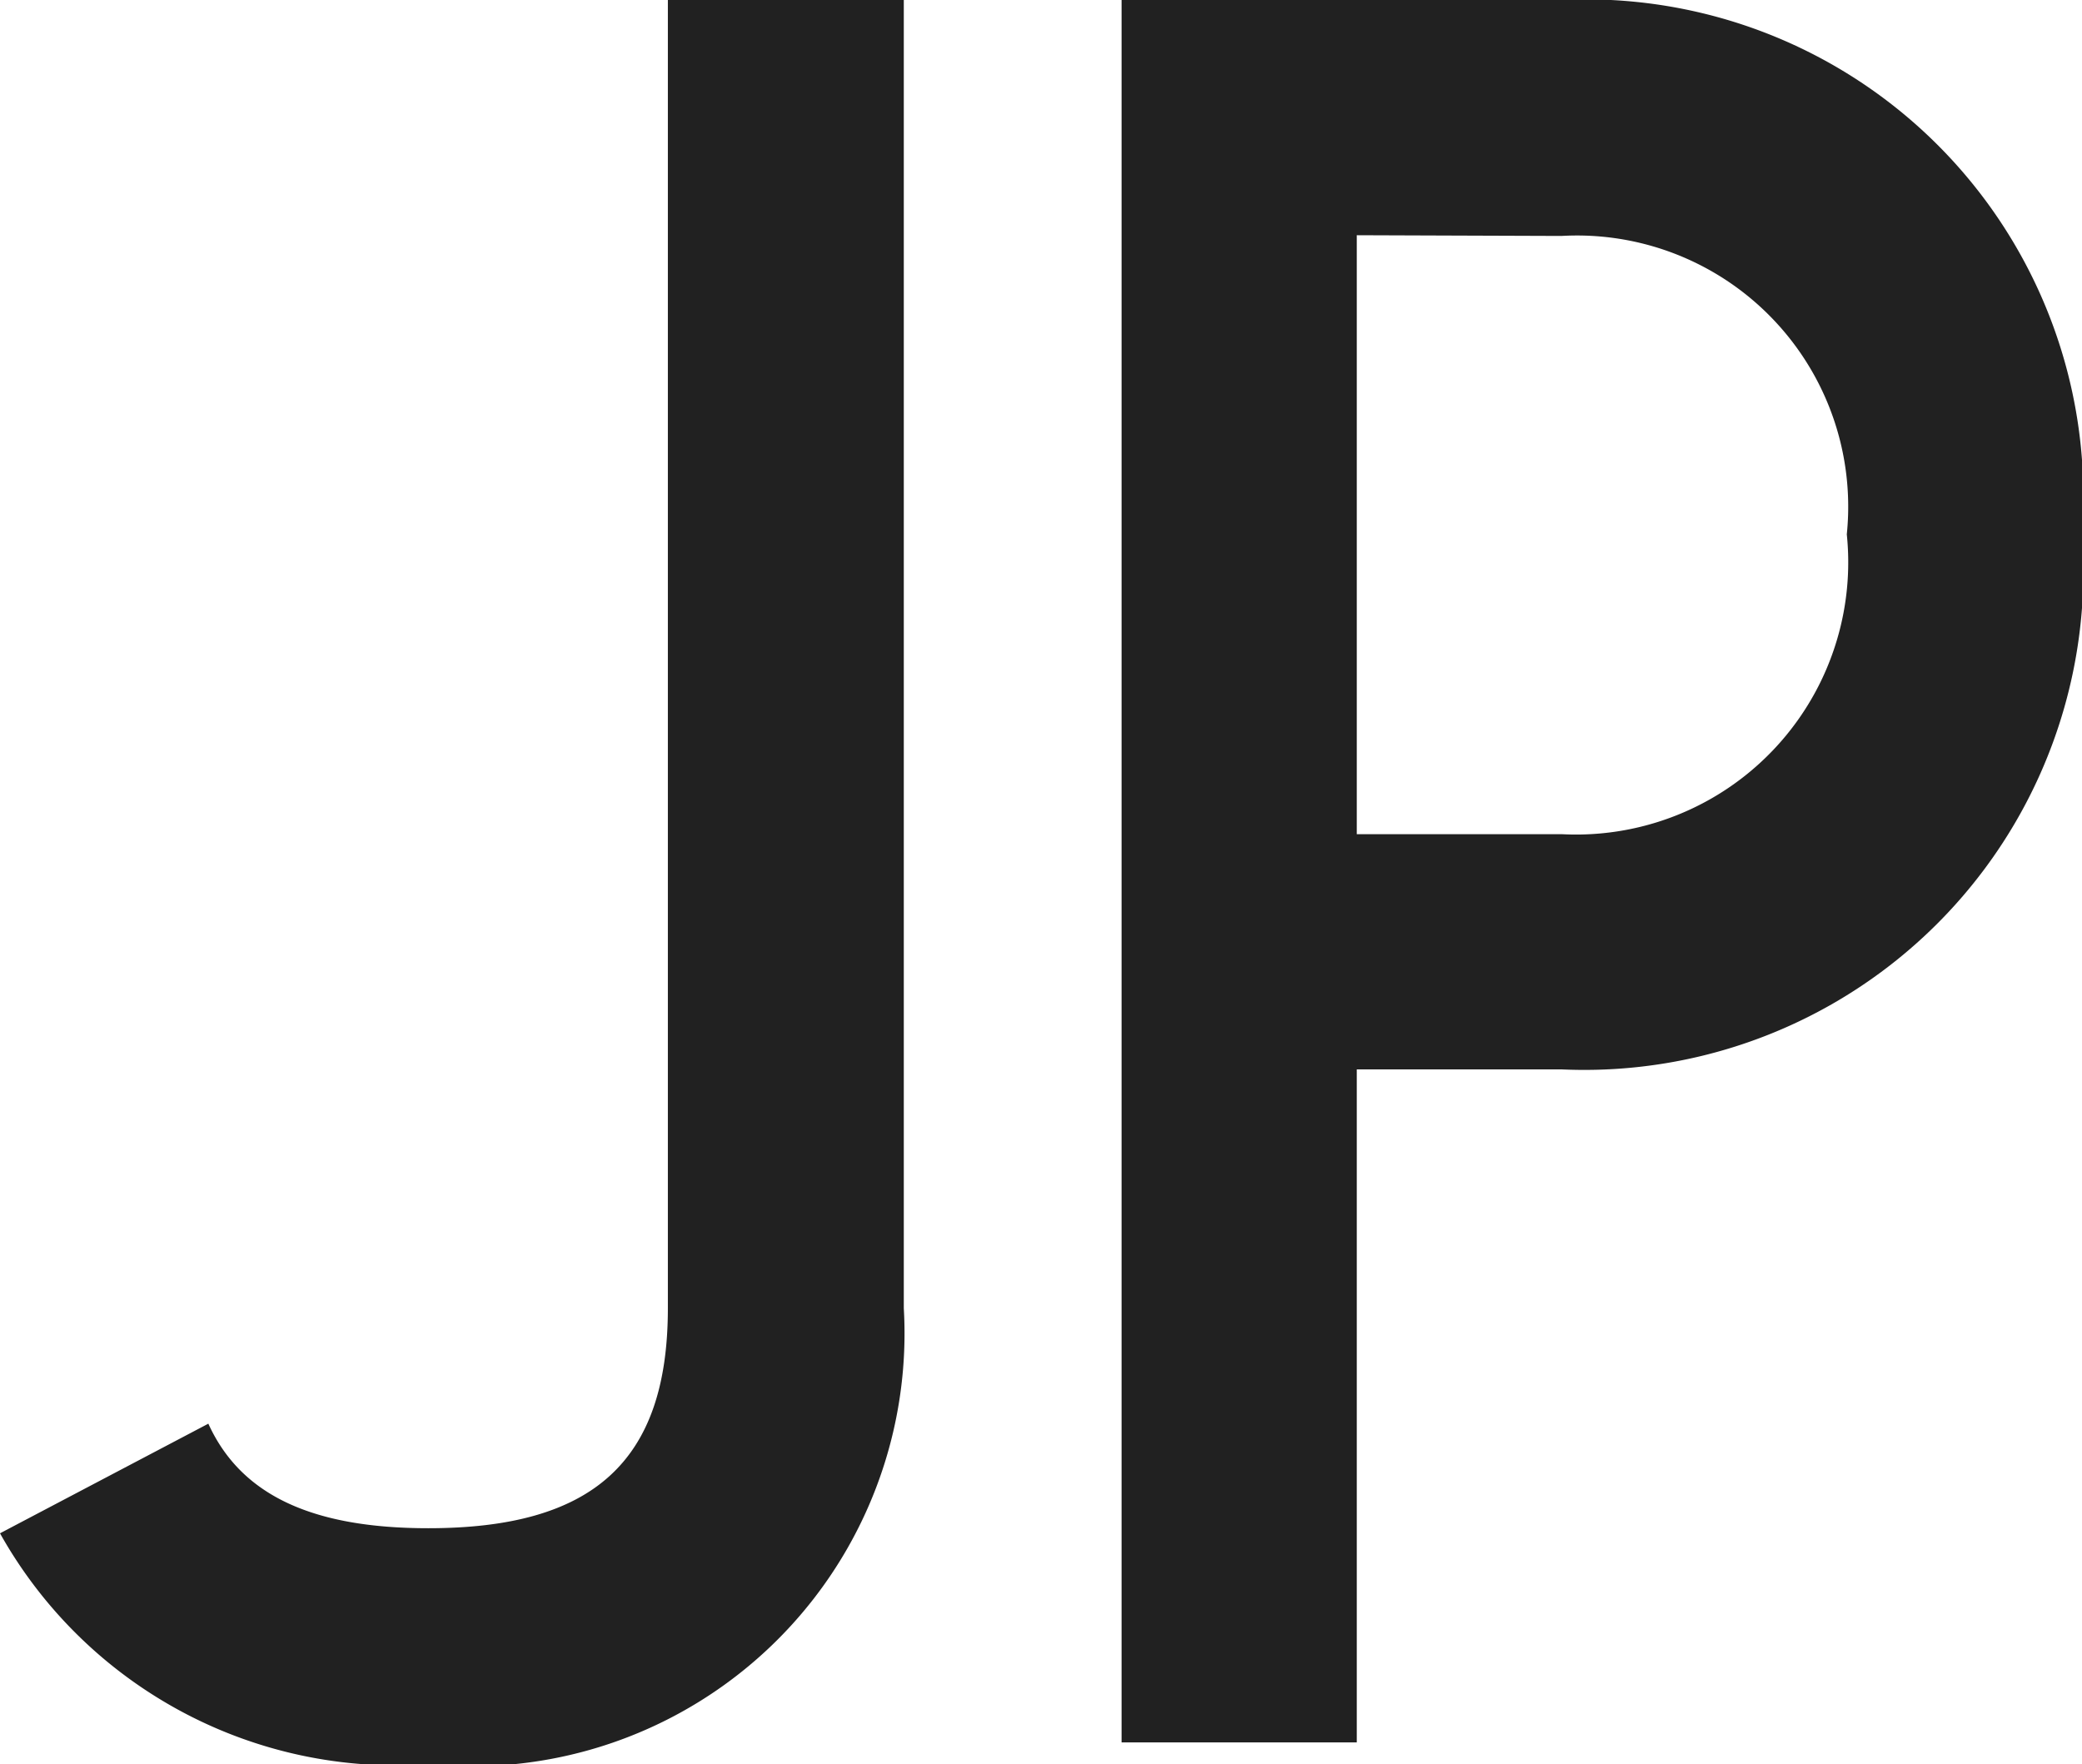
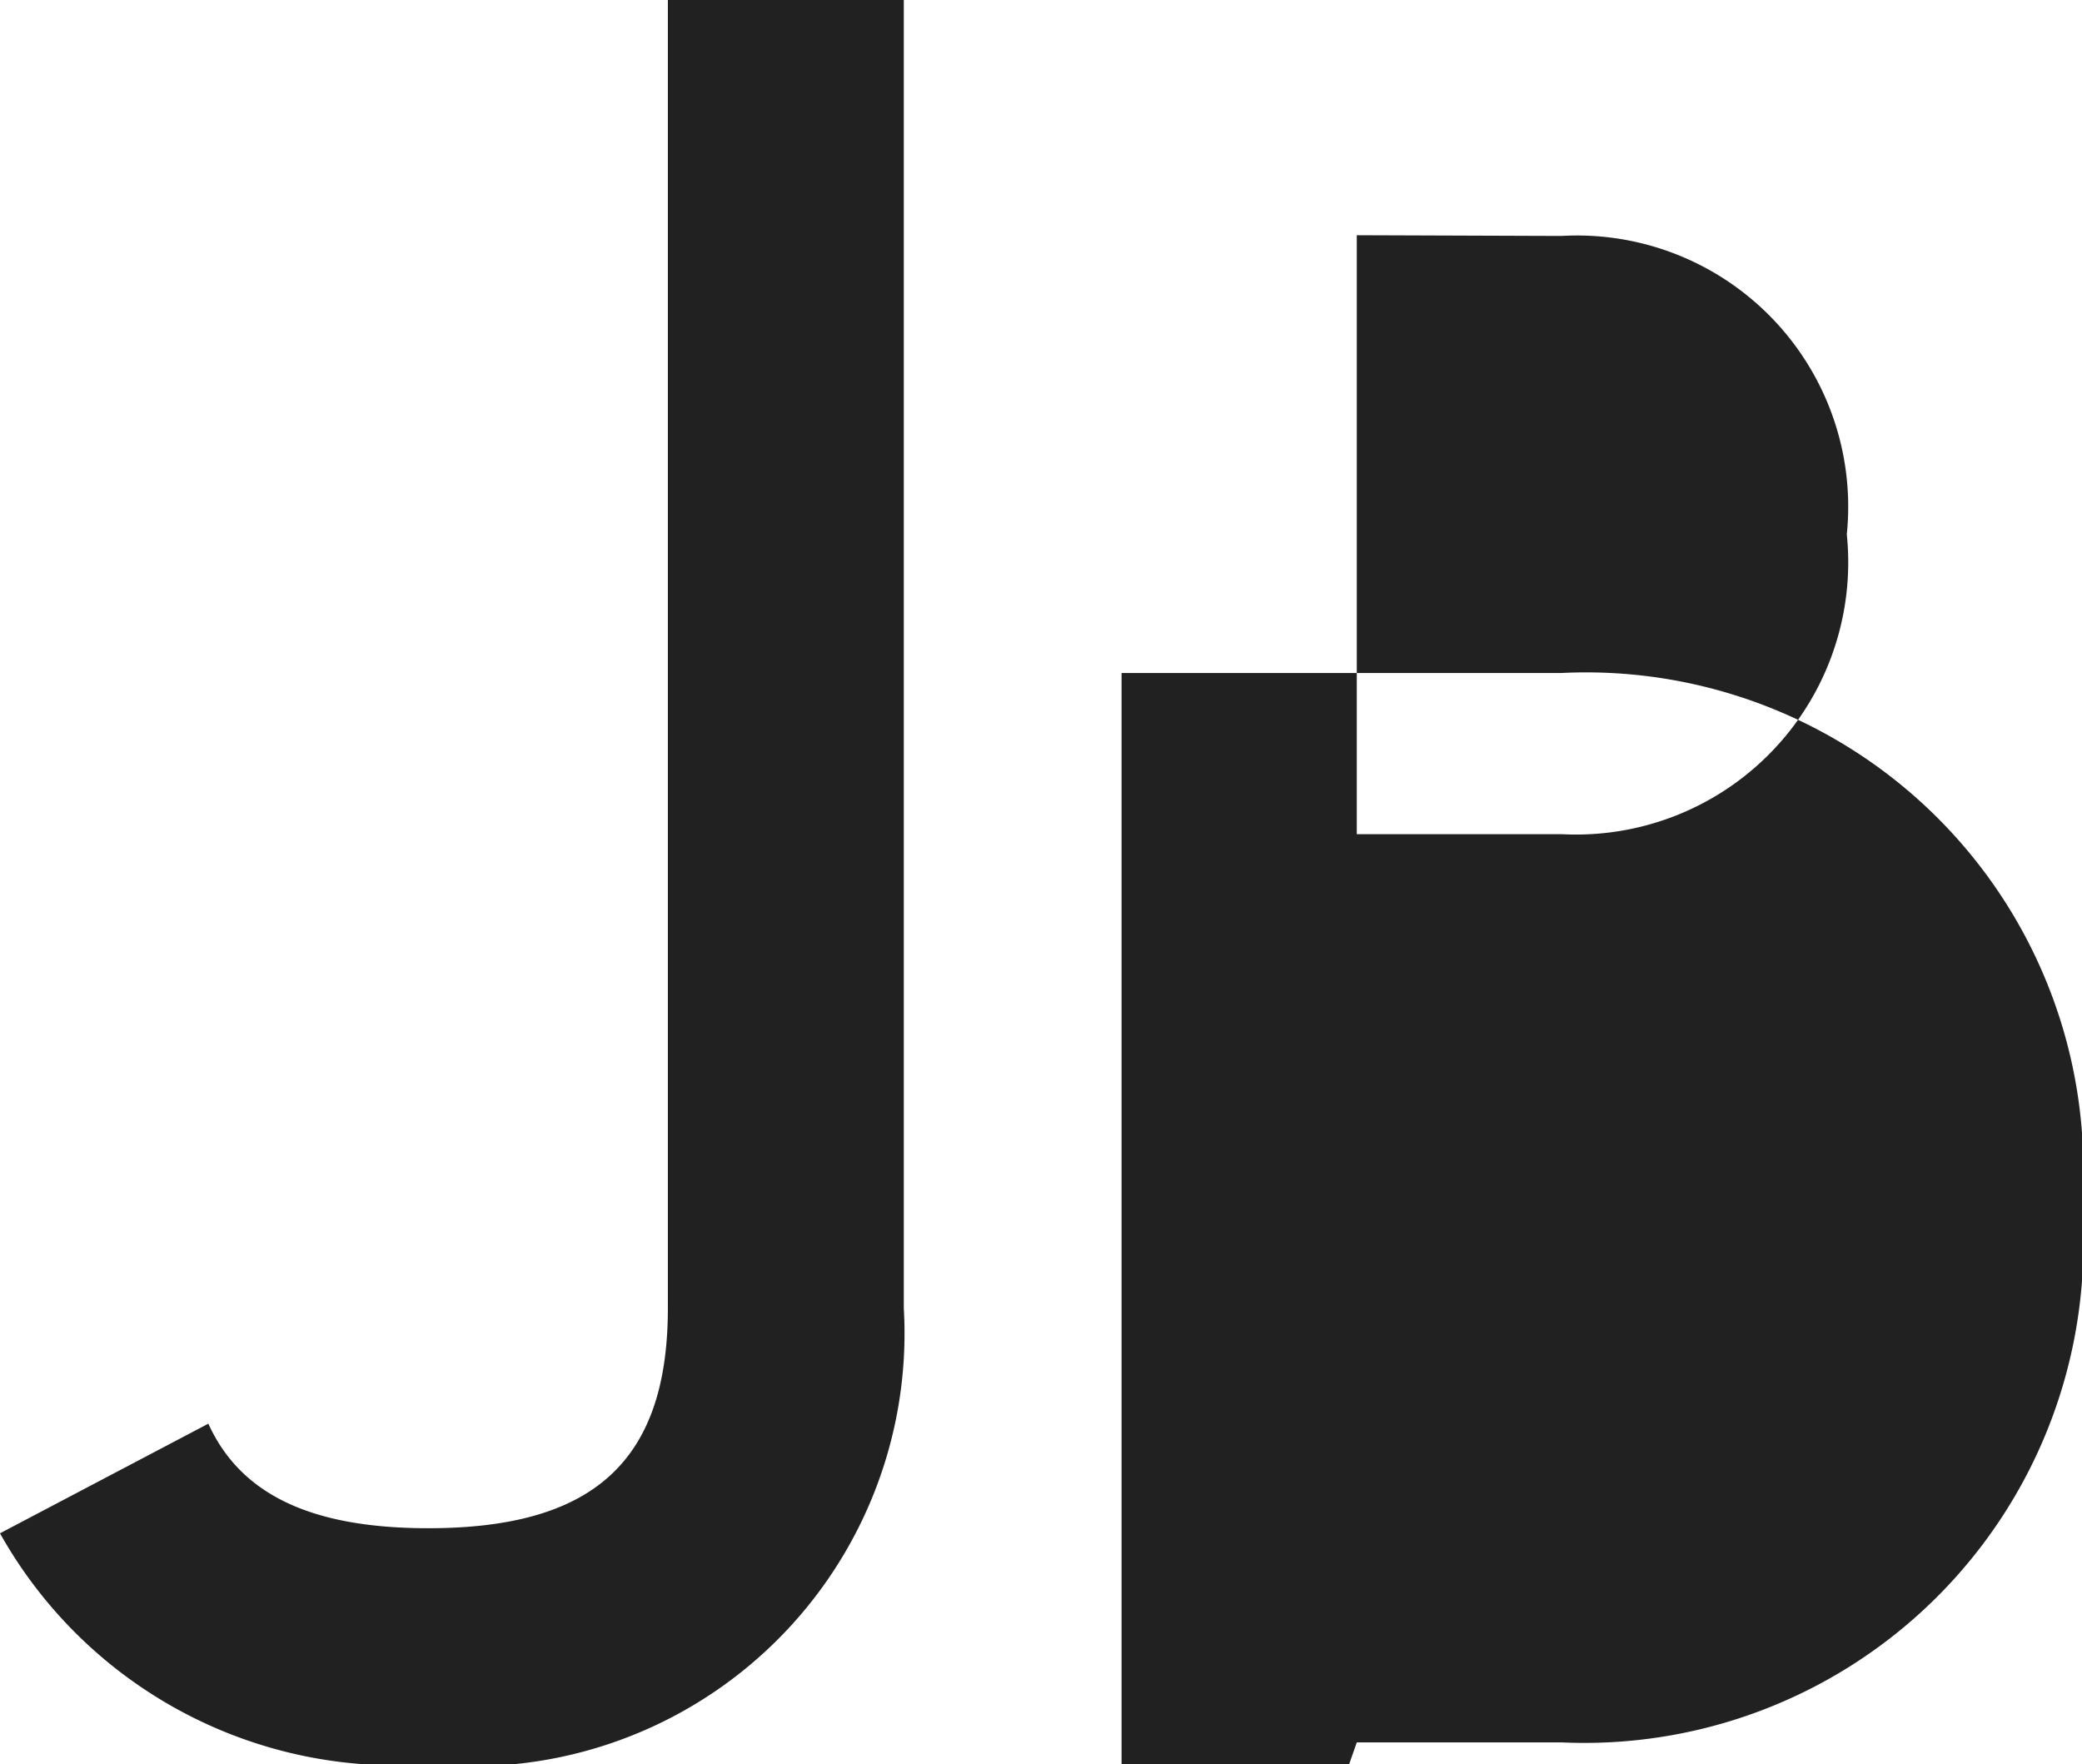
<svg xmlns="http://www.w3.org/2000/svg" width="11.472" height="9.72" viewBox="0 0 11.472 9.72">
-   <path id="パス_215317" data-name="パス 215317" d="M3.324.912A2.385,2.385,0,0,0,5.94-1.6V-8.808h-1.3V-1.6c0,.852-.42,1.212-1.32,1.212-.636,0-1.032-.18-1.212-.576L.96-.36A2.5,2.5,0,0,0,3.324.912ZM8.436.792V-2.916H9.564a2.75,2.75,0,0,0,2.868-2.952,2.74,2.74,0,0,0-2.868-2.94H7.14v9.6Zm1.128-8.3a1.494,1.494,0,0,1,1.572,1.644A1.5,1.5,0,0,1,9.564-4.212H8.436v-3.3Z" transform="translate(-0.96 8.808)" fill="#212121" />
+   <path id="パス_215317" data-name="パス 215317" d="M3.324.912A2.385,2.385,0,0,0,5.94-1.6V-8.808h-1.3V-1.6c0,.852-.42,1.212-1.32,1.212-.636,0-1.032-.18-1.212-.576L.96-.36A2.5,2.5,0,0,0,3.324.912ZM8.436.792H9.564a2.75,2.75,0,0,0,2.868-2.952,2.74,2.74,0,0,0-2.868-2.94H7.14v9.6Zm1.128-8.3a1.494,1.494,0,0,1,1.572,1.644A1.5,1.5,0,0,1,9.564-4.212H8.436v-3.3Z" transform="translate(-0.96 8.808)" fill="#212121" />
</svg>